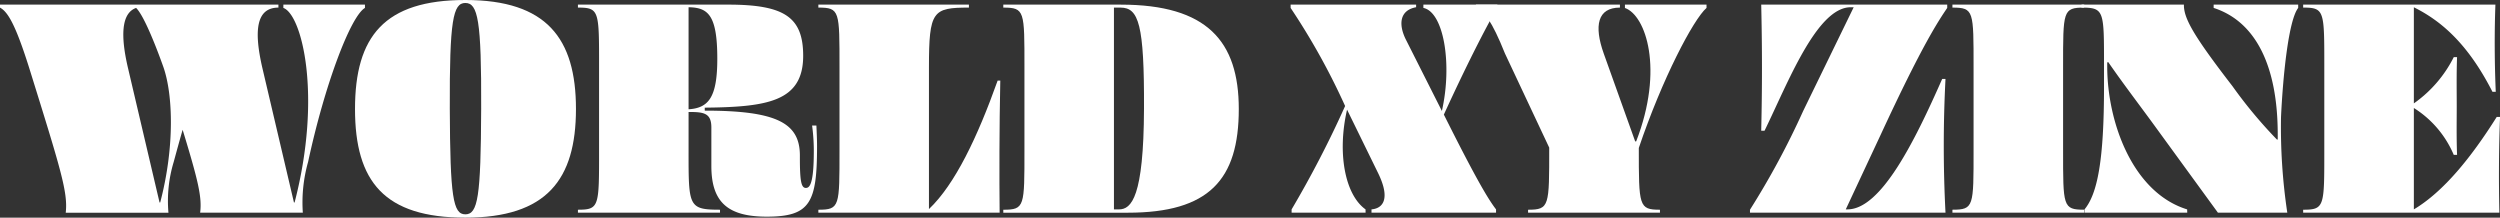
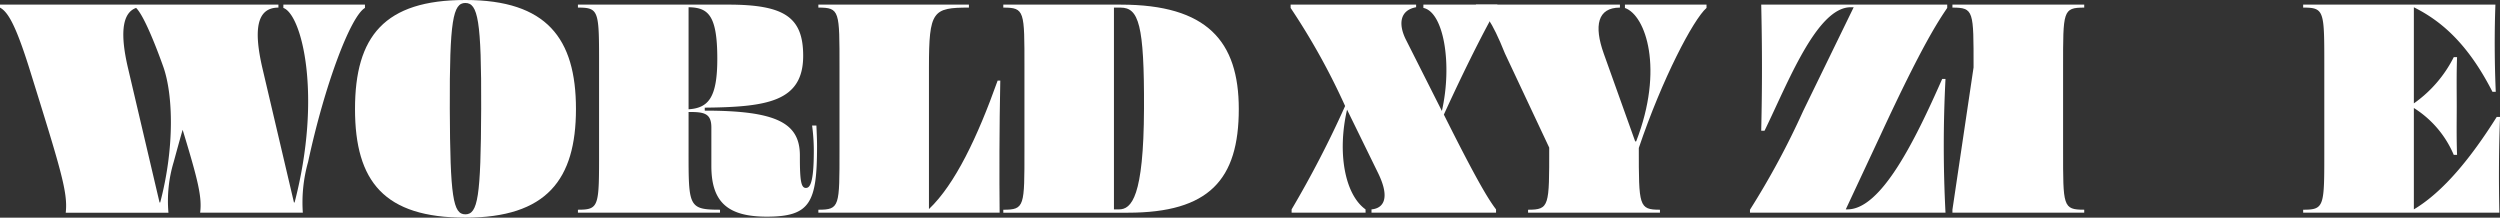
<svg xmlns="http://www.w3.org/2000/svg" id="グループ_40" data-name="グループ 40" width="206.754" height="18" viewBox="0 0 206.754 18">
  <rect x="0" y="0" width="206.754" height="18" fill="#333333" stroke="none" />
  <defs>
    <clipPath id="clip-path">
      <rect id="長方形_37" data-name="長方形 37" width="206.754" height="18" fill="#fff" />
    </clipPath>
  </defs>
  <g id="グループ_39" data-name="グループ 39" clip-path="url(#clip-path)">
    <path id="パス_243" data-name="パス 243" d="M13.93,17.792H5.436C5.627,16.1,5.026,14.214,2.4,5.774,1.284,2.25.655,1.184,0,.83V.584H23.026V.83C21.169.83,21,2.769,21.687,5.774L24.31,16.945h.054c2.294-8.85.6-15.542-.929-16.088V.584h6.747V.857c-1.175.682-3.306,6.255-4.7,12.728a12.351,12.351,0,0,0-.438,4.206H16.552c.164-1.284-.164-2.65-1.447-6.856-.246.846-.492,1.748-.737,2.65a11.119,11.119,0,0,0-.437,4.206m-.737-.847h.055c1.2-4.562,1.065-8.877.273-11.172-.492-1.393-1.584-4.261-2.267-4.916-1.229.437-1.284,2.321-.683,4.916Z" transform="translate(0 -0.201)" fill="#fff" />
    <path id="パス_244" data-name="パス 244" d="M53.914,18c-6.692,0-9.123-2.977-9.123-8.986S47.222,0,53.914,0c6.72,0,9.15,3.169,9.15,9.014S60.634,18,53.914,18m0-17.754c-1.011,0-1.311,1.42-1.284,8.74s.273,8.74,1.284,8.74c1.038,0,1.283-1.42,1.311-8.74S54.952.246,53.914.246" transform="translate(-15.431 0)" fill="#fff" />
    <path id="パス_245" data-name="パス 245" d="M83.951,13.939V10.745c0-1.2-.628-1.284-1.885-1.284V12.6c0,4.671-.028,4.944,2.6,4.944v.246H72.916v-.246c1.776,0,1.748-.273,1.748-4.944V5.773c0-4.671.028-4.944-1.748-4.944V.583h12.4c4.644,0,6.228,1.011,6.228,4.234,0,3.8-3,4.234-8.14,4.288v.246c5.982,0,7.867,1.038,7.867,3.715v.191c0,1.911.109,2.486.492,2.486.246,0,.628-.136.656-2.65a16.052,16.052,0,0,0-.137-2.513h.355c.028.629.054,1.175.054,1.694,0,4.67-.546,5.845-4.151,5.845-3.169,0-4.589-1.147-4.589-4.179M82.066.8v8.44c1.639-.109,2.376-.956,2.376-4.179,0-3.633-.765-4.233-2.376-4.261" transform="translate(-25.12 -0.201)" fill="#fff" />
    <path id="パス_246" data-name="パス 246" d="M103.249,17.791v-.246c1.775,0,1.748-.273,1.748-4.944V5.773c0-4.671.027-4.944-1.748-4.944V.583H115.7V.829c-3,0-3.305.273-3.305,4.944V17.491c2.158-2.048,4.016-5.955,5.681-10.625h.219c-.083,3.8-.083,8.085-.055,10.925Z" transform="translate(-35.569 -0.201)" fill="#fff" />
    <path id="パス_247" data-name="パス 247" d="M126.583,17.792v-.246c1.775,0,1.748-.273,1.748-4.944V5.774c0-4.67.027-4.944-1.748-4.944V.584h9.724c7.129,0,9.751,3.032,9.751,8.631,0,5.846-2.459,8.577-9.178,8.577ZM135.733.83V17.519h.41c1.038,0,2.048-1.011,2.076-8.331.028-6.965-.437-8.358-1.94-8.358Z" transform="translate(-43.608 -0.201)" fill="#fff" />
    <path id="パス_248" data-name="パス 248" d="M169.032,17.791h-6.118v-.273a86.163,86.163,0,0,0,4.425-8.549A56.14,56.14,0,0,0,162.832.856V.583h10.379V.8c-1.365.245-1.475,1.42-.846,2.677l2.977,5.9c.874-3.851.163-8.167-1.53-8.522V.583h6.118V.856c-.519.819-2.239,4.042-4.425,8.823,2.732,5.462,3.688,7.019,4.316,7.838v.273h-10.3v-.273c.956-.082,1.584-.874.547-3L167.5,9.27c-.819,3.55-.191,7.019,1.529,8.248Z" transform="translate(-56.096 -0.201)" fill="#fff" />
    <path id="パス_249" data-name="パス 249" d="M190.522,17.791v-.246c1.775,0,1.749-.3,1.749-5.135L188.61,4.625c-1.093-2.731-1.748-3.523-2.4-3.8V.583h11.909V.829c-1.858,0-2.158,1.5-1.339,3.8l2.6,7.266h.081c2.322-5.981.793-10.434-.928-11.035V.583h6.747V.856c-1.093.956-3.661,5.846-5.6,11.581,0,4.807,0,5.108,1.749,5.108v.246Z" transform="translate(-64.148 -0.201)" fill="#fff" />
    <path id="パス_250" data-name="パス 250" d="M221.718.583H237.1V.856c-.737,1.092-2.049,3.032-5.49,10.461l-2.9,6.2h.137c2.786,0,5.572-5.654,7.838-10.789h.273a106.993,106.993,0,0,0,0,11.062h-16.17v-.246a66.312,66.312,0,0,0,4.4-8.167L229.366.8h-.246c-2.813,0-5.217,6.309-7.129,10.215h-.273c.082-3.66.082-6.72,0-10.434" transform="translate(-76.062 -0.201)" fill="#fff" />
-     <path id="パス_251" data-name="パス 251" d="M248.078,5.774c0-4.671.028-4.944-1.748-4.944V.584h10.9V.83c-1.775,0-1.748.273-1.748,4.944V12.6c0,4.67-.027,4.944,1.748,4.944v.246h-10.9v-.246c1.776,0,1.748-.273,1.748-4.944Z" transform="translate(-84.861 -0.201)" fill="#fff" />
-     <path id="パス_252" data-name="パス 252" d="M271.362,17.791h-8.495v-.273c1.065-1.283,1.612-4.042,1.612-10.106V5.664c0-4.562.027-4.834-1.858-4.834V.583h8.467c-.027,1.12.792,2.568,4.016,6.747a37.924,37.924,0,0,0,3.688,4.425l.054-.027v-.41c0-5.681-1.831-9.342-5.3-10.462V.583h6.992V.856c-.792,1.011-1.257,5.545-1.42,9.014a47.6,47.6,0,0,0,.519,7.921H273.9l-5.272-7.238c-1.256-1.721-2.594-3.47-3.8-5.217l-.083.028v.328c0,4.615,2.1,10.434,6.61,11.827Z" transform="translate(-90.474 -0.201)" fill="#fff" />
+     <path id="パス_251" data-name="パス 251" d="M248.078,5.774c0-4.671.028-4.944-1.748-4.944V.584h10.9V.83c-1.775,0-1.748.273-1.748,4.944V12.6c0,4.67-.027,4.944,1.748,4.944v.246h-10.9v-.246Z" transform="translate(-84.861 -0.201)" fill="#fff" />
    <path id="パス_253" data-name="パス 253" d="M290.58,17.791v-.246c1.776,0,1.748-.273,1.748-4.944V5.773c0-4.671.028-4.944-1.748-4.944V.583h15.9c-.081,2.131-.081,4.671.028,7.211h-.273c-2.076-4.07-4.316-5.9-6.5-6.992V8.751a10.347,10.347,0,0,0,3.3-3.824h.273c-.054,1.42-.027,2.813-.027,4.042,0,1.2-.028,2.622.027,4.042h-.273a8.463,8.463,0,0,0-3.3-3.879v8.385c2.431-1.447,4.725-4.261,6.855-7.648h.273c-.109,2.759-.109,5.545-.054,7.921Z" transform="translate(-100.105 -0.201)" fill="#fff" />
  </g>
</svg>